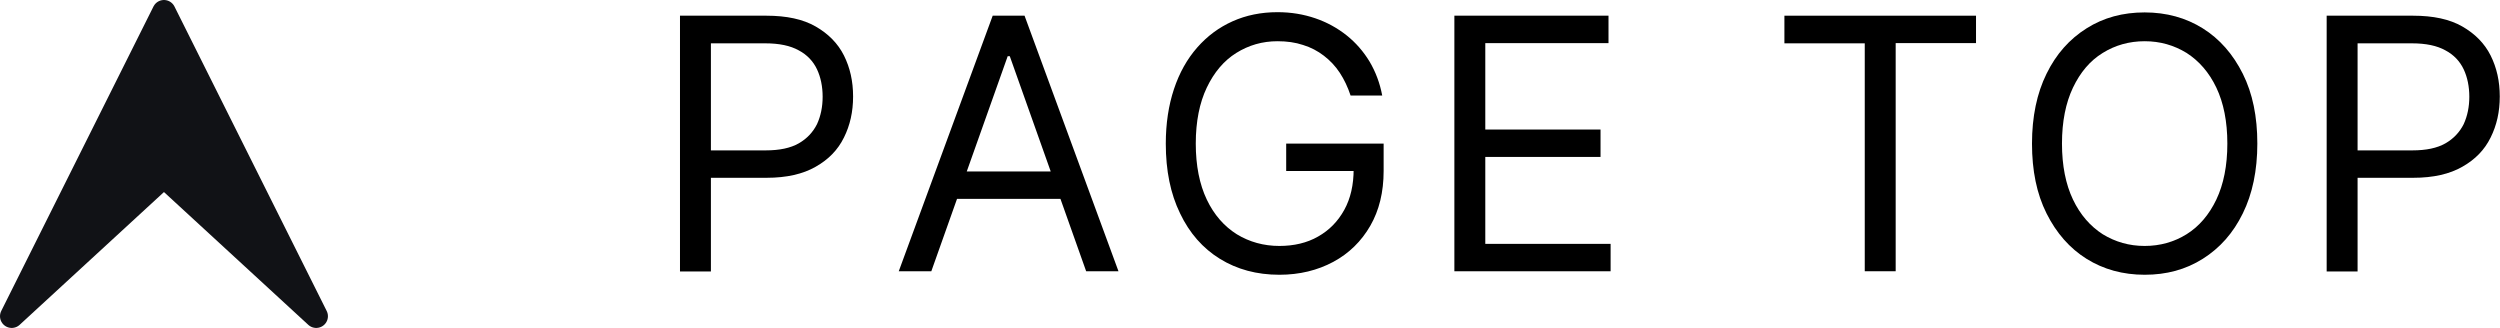
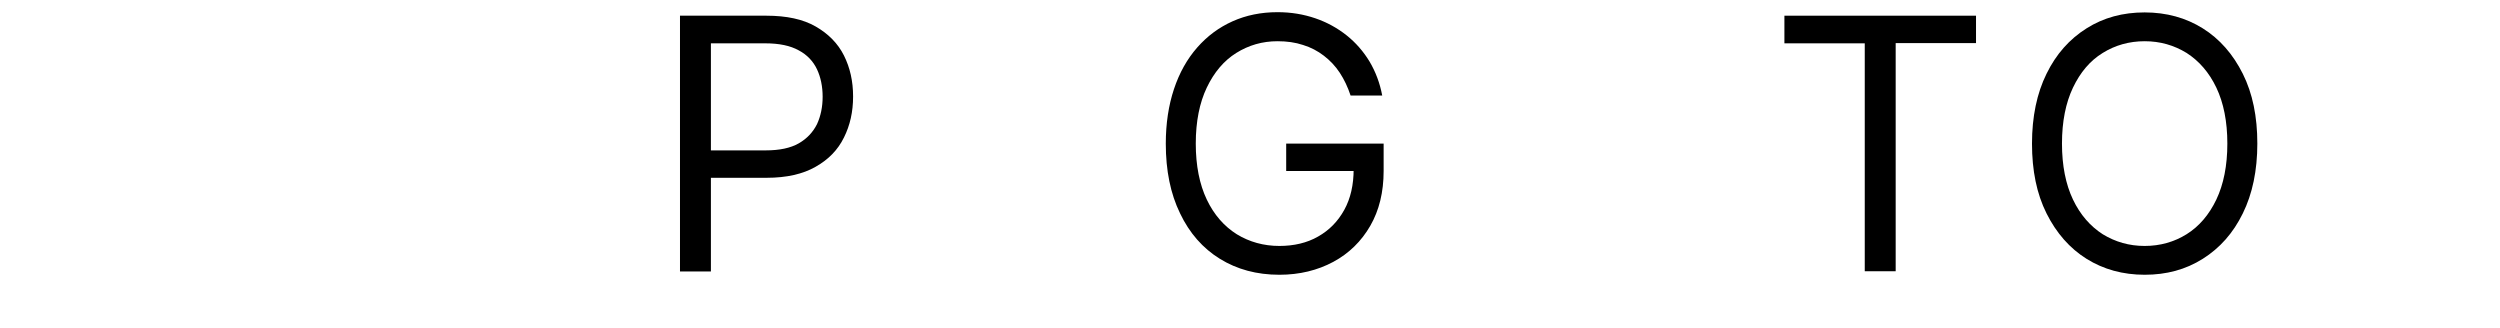
<svg xmlns="http://www.w3.org/2000/svg" id="_レイヤー_2" data-name="レイヤー 2" width="106.73" height="14" viewBox="0 0 106.73 14">
  <defs>
    <style>
      .cls-1 {
        fill: #111216;
        stroke: #111216;
        stroke-linecap: round;
        stroke-linejoin: round;
      }
    </style>
  </defs>
  <g id="_内容" data-name="内容">
    <g>
      <g>
        <path d="M29.03,11.58V.67h3.69c.86,0,1.56.15,2.1.46s.95.72,1.21,1.24c.26.52.39,1.1.39,1.75s-.13,1.23-.39,1.75c-.26.53-.66.94-1.21,1.25-.54.31-1.24.47-2.09.47h-2.64v-1.17h2.6c.59,0,1.06-.1,1.41-.3.35-.2.61-.48.78-.82.16-.35.24-.74.24-1.17s-.08-.83-.24-1.17c-.16-.34-.42-.62-.78-.81-.36-.2-.83-.3-1.43-.3h-2.32v9.74h-1.32Z" />
-         <path d="M39.75,11.58h-1.38L42.38.67h1.36l4.01,10.91h-1.38l-3.26-9.18h-.09l-3.26,9.18ZM40.27,7.32h5.58v1.17h-5.58v-1.17Z" />
        <path d="M57.66,4.08c-.12-.36-.27-.68-.46-.97-.19-.29-.42-.53-.68-.73-.26-.2-.56-.36-.89-.46-.33-.11-.69-.16-1.09-.16-.65,0-1.23.17-1.76.5-.53.33-.95.83-1.26,1.48s-.47,1.45-.47,2.39.16,1.74.47,2.39.74,1.14,1.28,1.48c.54.33,1.15.5,1.82.5.62,0,1.18-.13,1.65-.4.48-.27.85-.65,1.12-1.14.27-.49.4-1.07.4-1.74l.4.08h-3.28v-1.17h4.16v1.17c0,.9-.19,1.68-.57,2.34-.38.66-.91,1.18-1.58,1.54-.67.36-1.44.55-2.3.55-.97,0-1.81-.23-2.54-.68-.73-.45-1.3-1.1-1.7-1.94-.41-.84-.61-1.83-.61-2.98,0-.86.12-1.64.35-2.33.23-.69.56-1.28.99-1.77s.93-.86,1.51-1.12c.58-.26,1.22-.39,1.92-.39.58,0,1.11.09,1.61.26s.95.42,1.34.73c.39.31.72.69.98,1.12.26.44.44.92.54,1.45h-1.36Z" />
-         <path d="M62.09,11.58V.67h6.58v1.17h-5.26v3.69h4.92v1.17h-4.92v3.71h5.35v1.17h-6.67Z" />
        <path d="M76.18,1.85V.67h8.18v1.17h-3.43v9.74h-1.32V1.85h-3.43Z" />
        <path d="M96.37,6.13c0,1.15-.21,2.15-.62,2.98-.41.84-.98,1.48-1.71,1.94s-1.55.68-2.48.68-1.76-.23-2.48-.68-1.29-1.1-1.71-1.94c-.42-.84-.62-1.83-.62-2.98s.21-2.15.62-2.98c.41-.84.98-1.48,1.71-1.94s1.55-.68,2.48-.68,1.76.23,2.48.68,1.29,1.1,1.71,1.94c.42.84.62,1.83.62,2.98ZM95.09,6.13c0-.94-.16-1.74-.47-2.39-.31-.65-.74-1.14-1.27-1.48-.54-.33-1.13-.5-1.79-.5s-1.26.17-1.79.5c-.54.33-.96.83-1.27,1.48s-.47,1.45-.47,2.39.16,1.74.47,2.39.74,1.14,1.27,1.48c.54.33,1.13.5,1.79.5s1.26-.17,1.79-.5c.53-.33.96-.83,1.27-1.48.31-.65.47-1.45.47-2.39Z" />
-         <path d="M99.33,11.58V.67h3.69c.86,0,1.56.15,2.1.46s.95.72,1.21,1.24c.26.52.39,1.1.39,1.75s-.13,1.23-.39,1.75c-.26.53-.66.94-1.21,1.25-.54.31-1.24.47-2.09.47h-2.64v-1.17h2.6c.59,0,1.06-.1,1.41-.3.35-.2.61-.48.78-.82.16-.35.24-.74.24-1.17s-.08-.83-.24-1.17c-.16-.34-.42-.62-.78-.81-.36-.2-.83-.3-1.43-.3h-2.32v9.74h-1.32Z" />
      </g>
-       <polygon class="cls-1" points=".5 13.5 .5 13.5 7 7.52 13.5 13.5 13.5 13.5 7 .5 .5 13.5" />
    </g>
  </g>
</svg>